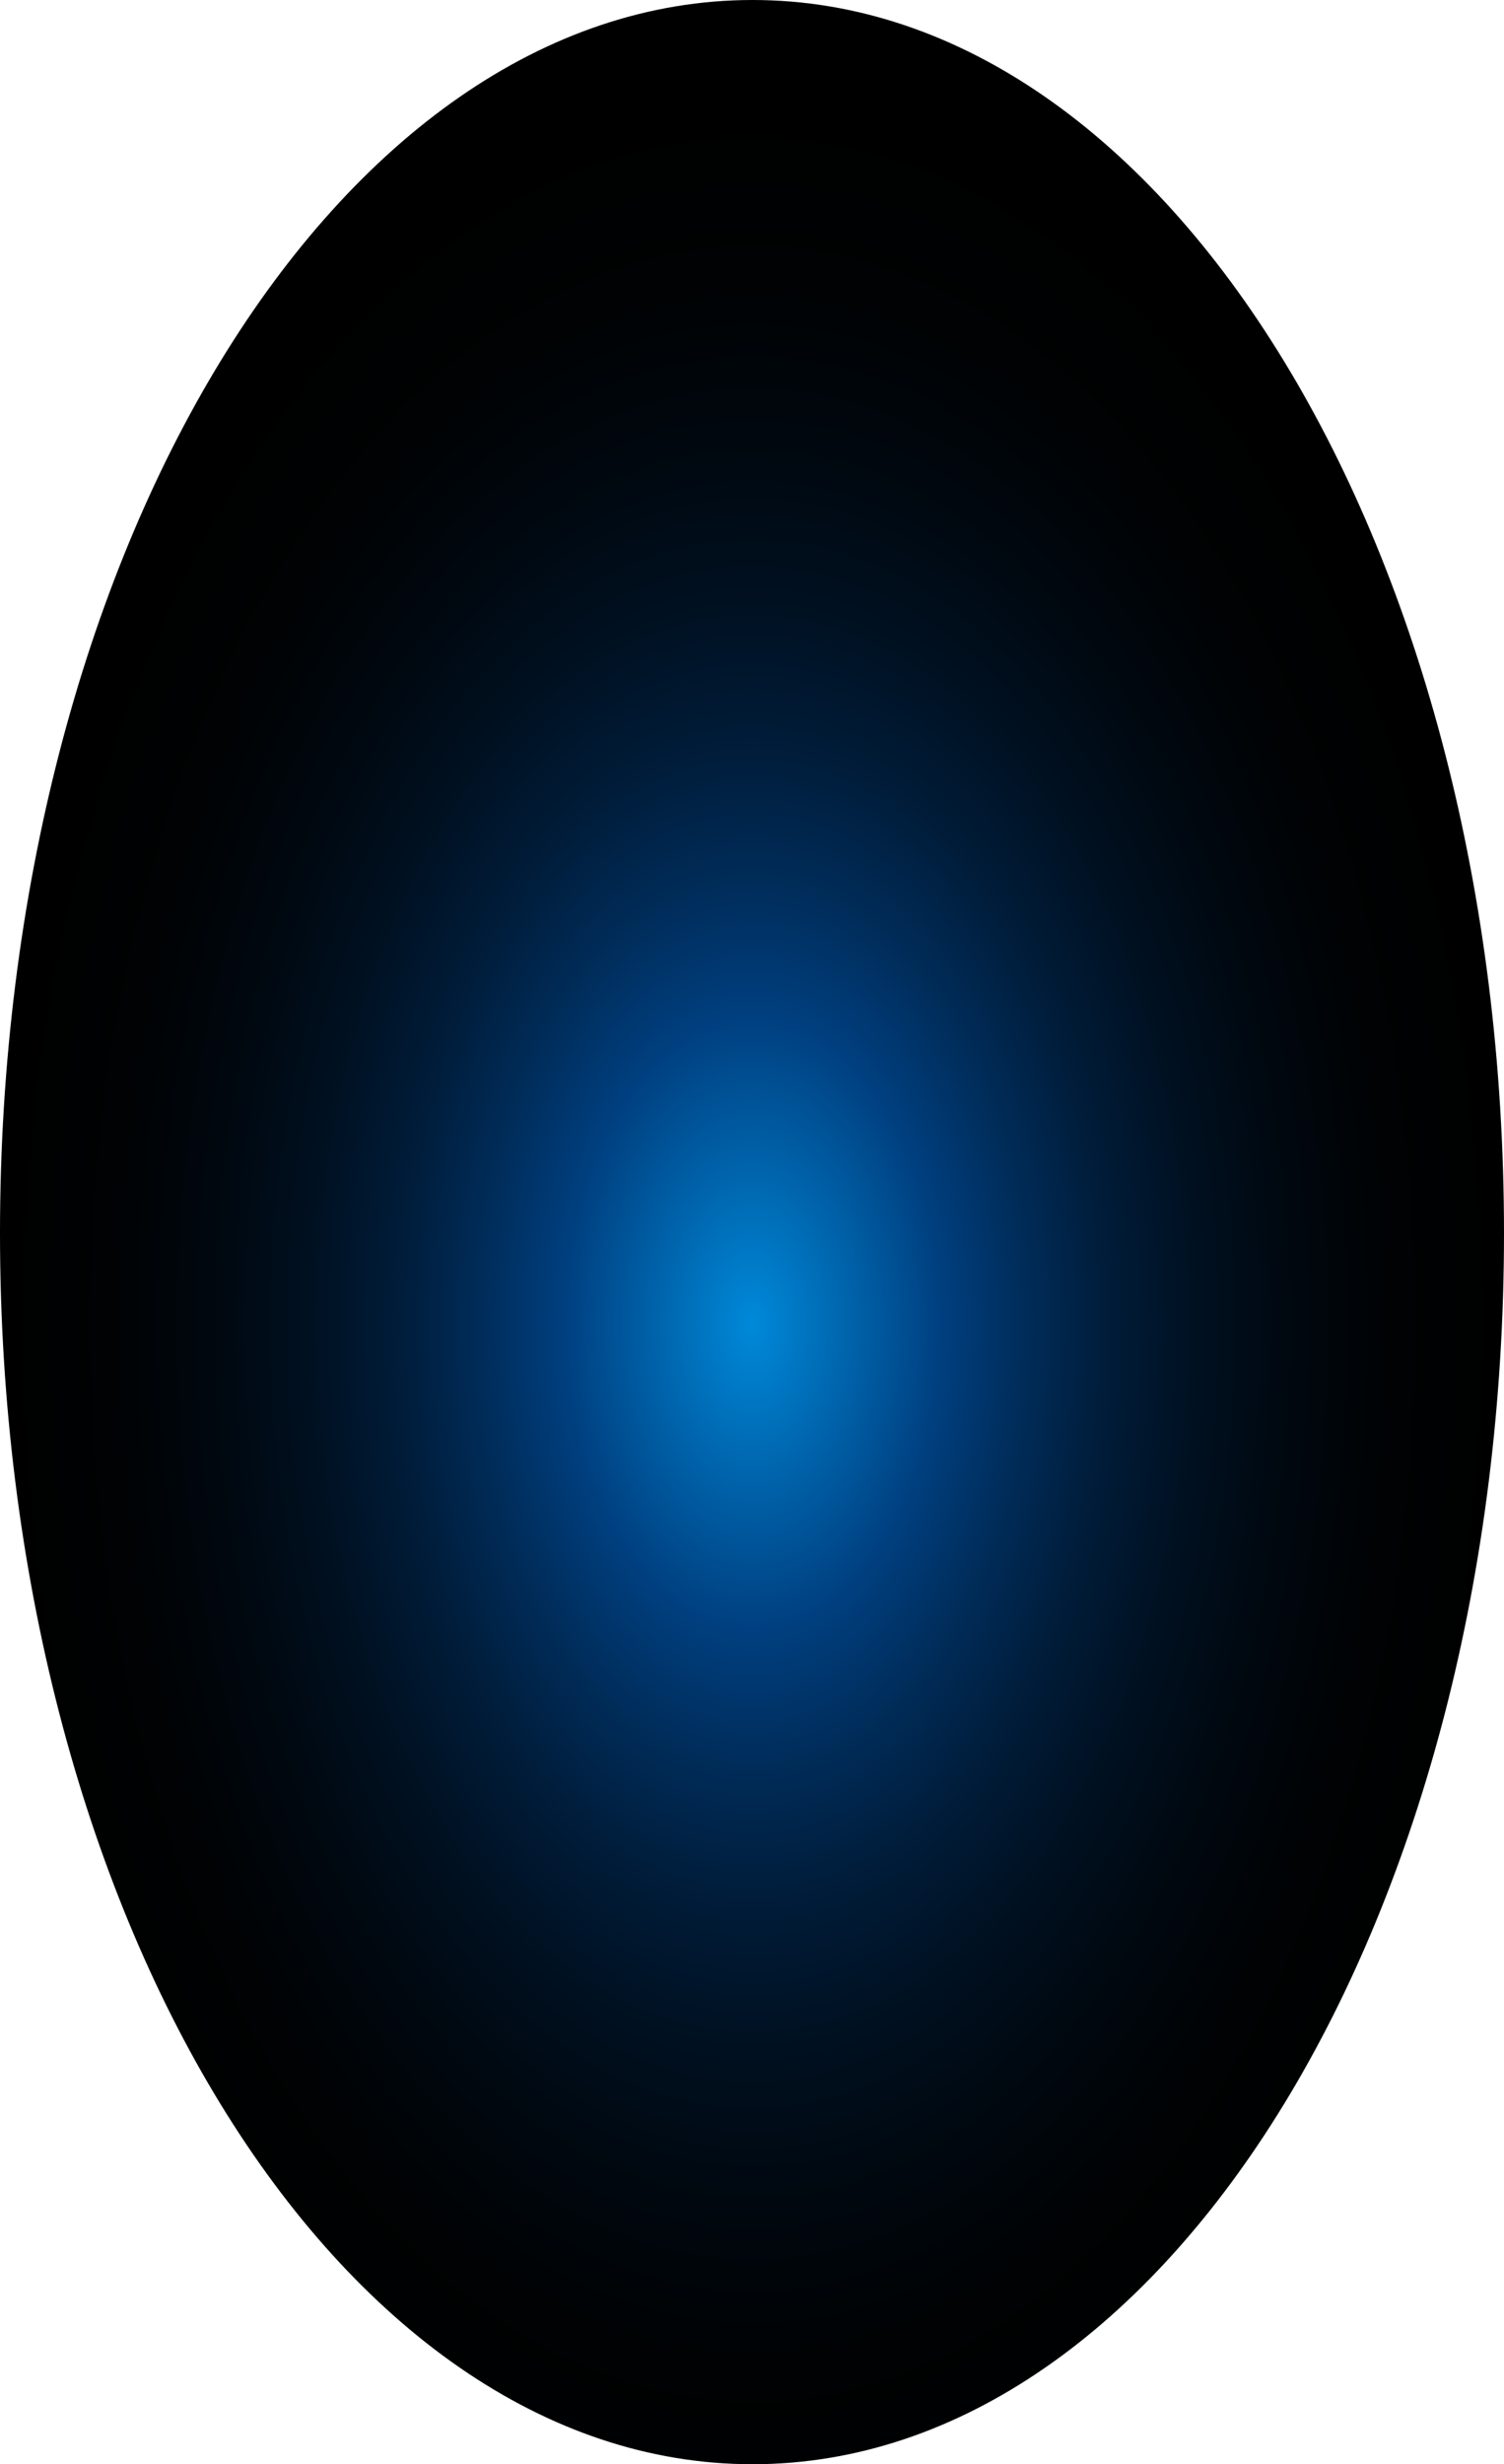
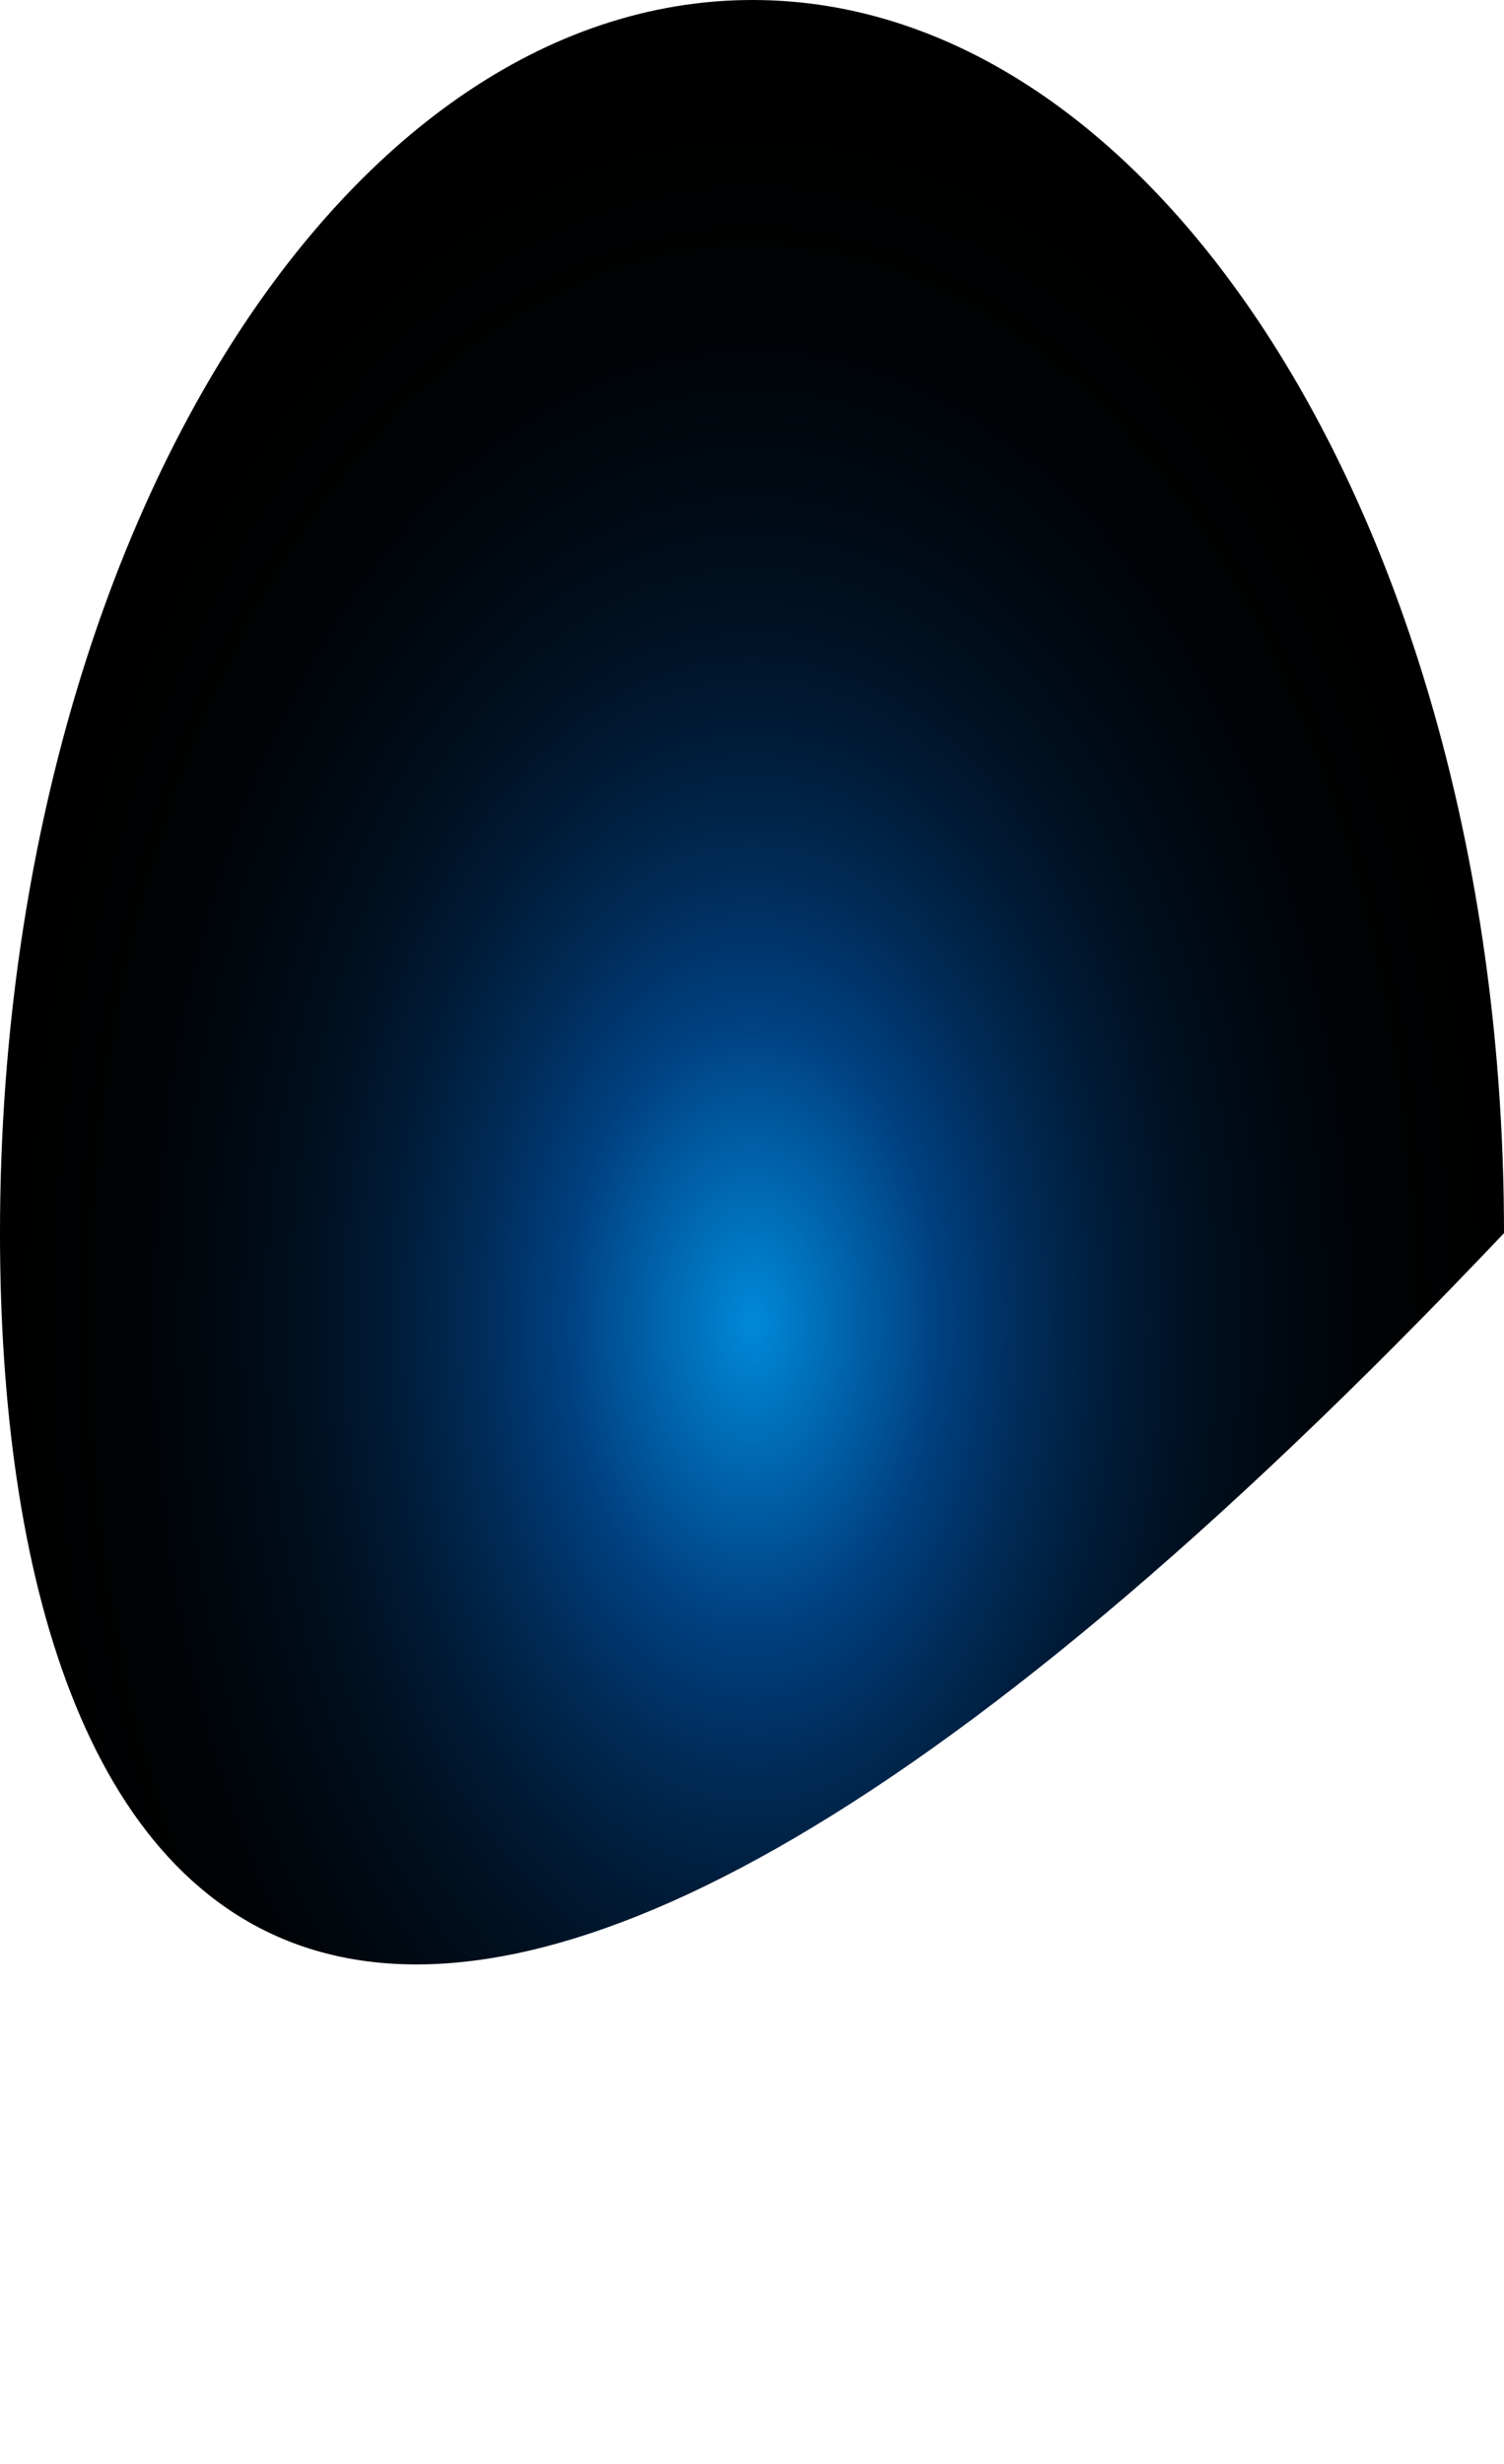
<svg xmlns="http://www.w3.org/2000/svg" fill="none" height="100%" overflow="visible" preserveAspectRatio="none" style="display: block;" viewBox="0 0 47.797 78.299" width="100%">
-   <path d="M47.797 39.182C47.797 60.818 37.117 78.299 23.916 78.299C10.714 78.299 0 60.818 0 39.182C0 17.546 10.714 0 23.916 0C37.117 0 47.797 17.546 47.797 39.182Z" fill="url(#paint0_radial_0_1470)" id="Vector" style="mix-blend-mode:screen" />
+   <path d="M47.797 39.182C10.714 78.299 0 60.818 0 39.182C0 17.546 10.714 0 23.916 0C37.117 0 47.797 17.546 47.797 39.182Z" fill="url(#paint0_radial_0_1470)" id="Vector" style="mix-blend-mode:screen" />
  <defs>
    <radialGradient cx="0" cy="0" gradientTransform="translate(23.916 42.069) scale(23.916 39.256)" gradientUnits="userSpaceOnUse" id="paint0_radial_0_1470" r="1">
      <stop stop-color="#0089D9" />
      <stop offset="0.25" stop-color="#003F7F" />
      <stop offset="0.36" stop-color="#002C59" />
      <stop offset="0.47" stop-color="#001C39" />
      <stop offset="0.59" stop-color="#001020" />
      <stop offset="0.72" stop-color="#00070E" />
      <stop offset="0.85" stop-color="#000203" />
      <stop offset="1" />
    </radialGradient>
  </defs>
</svg>